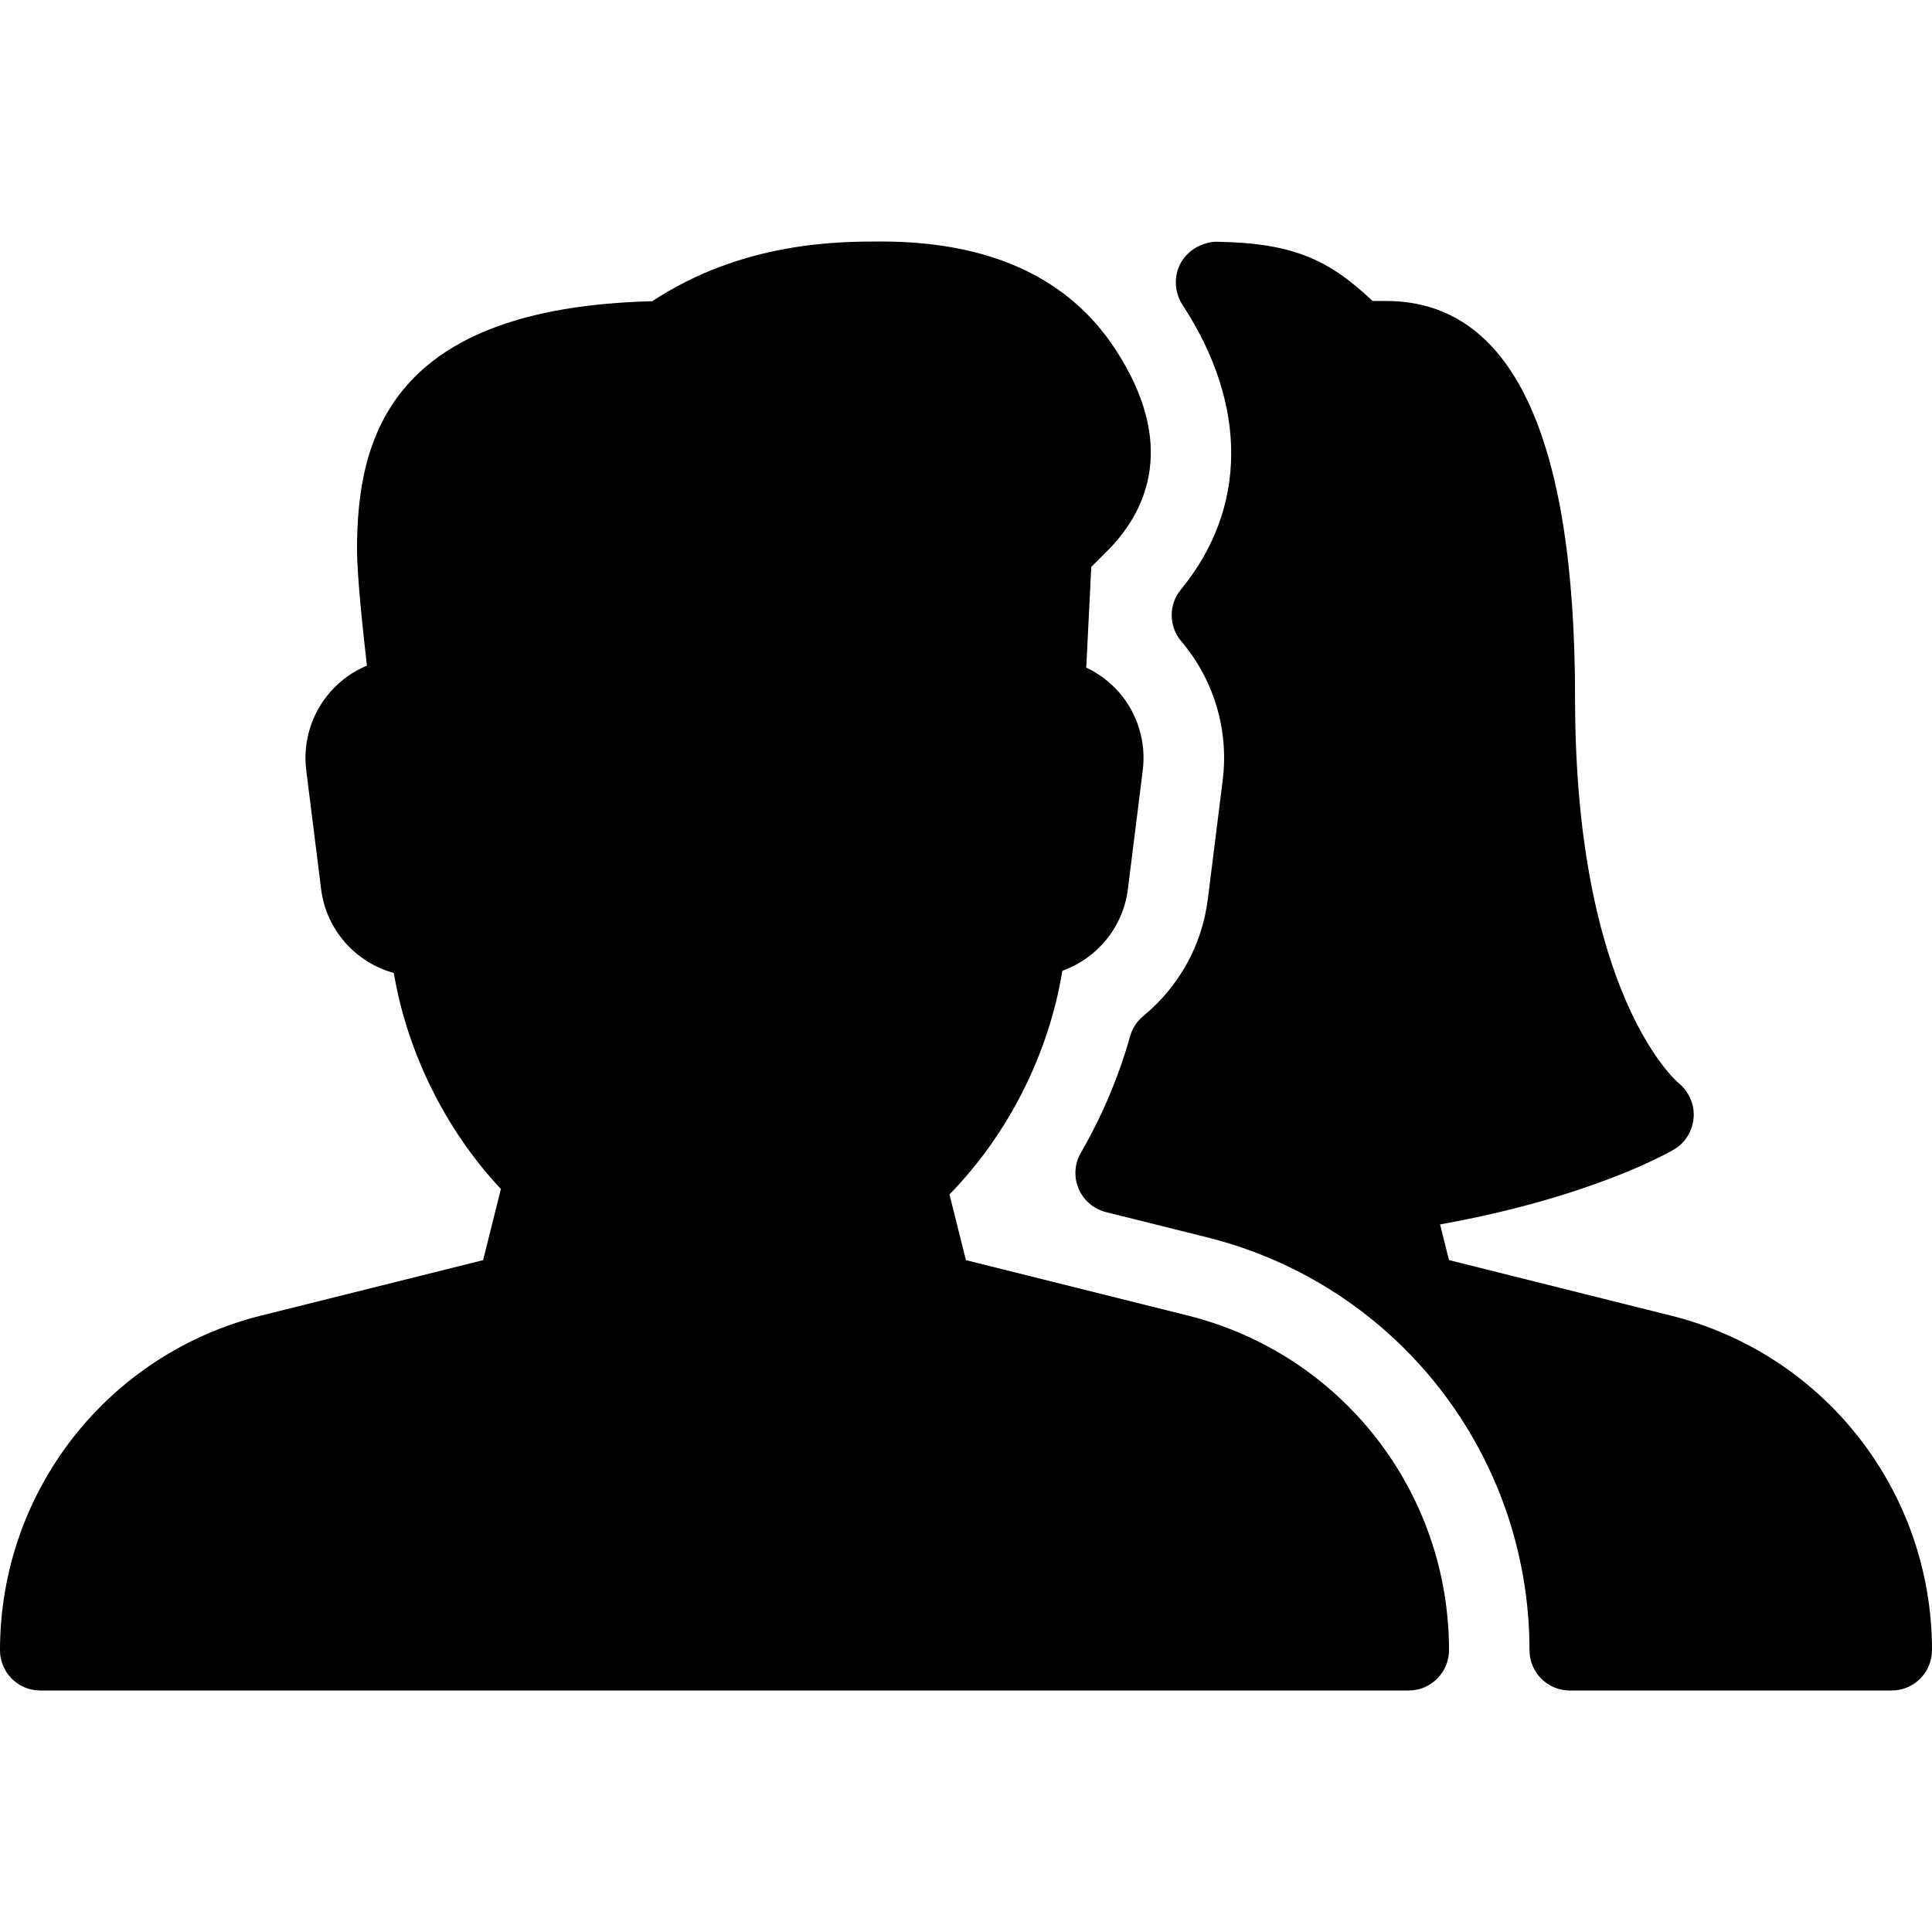
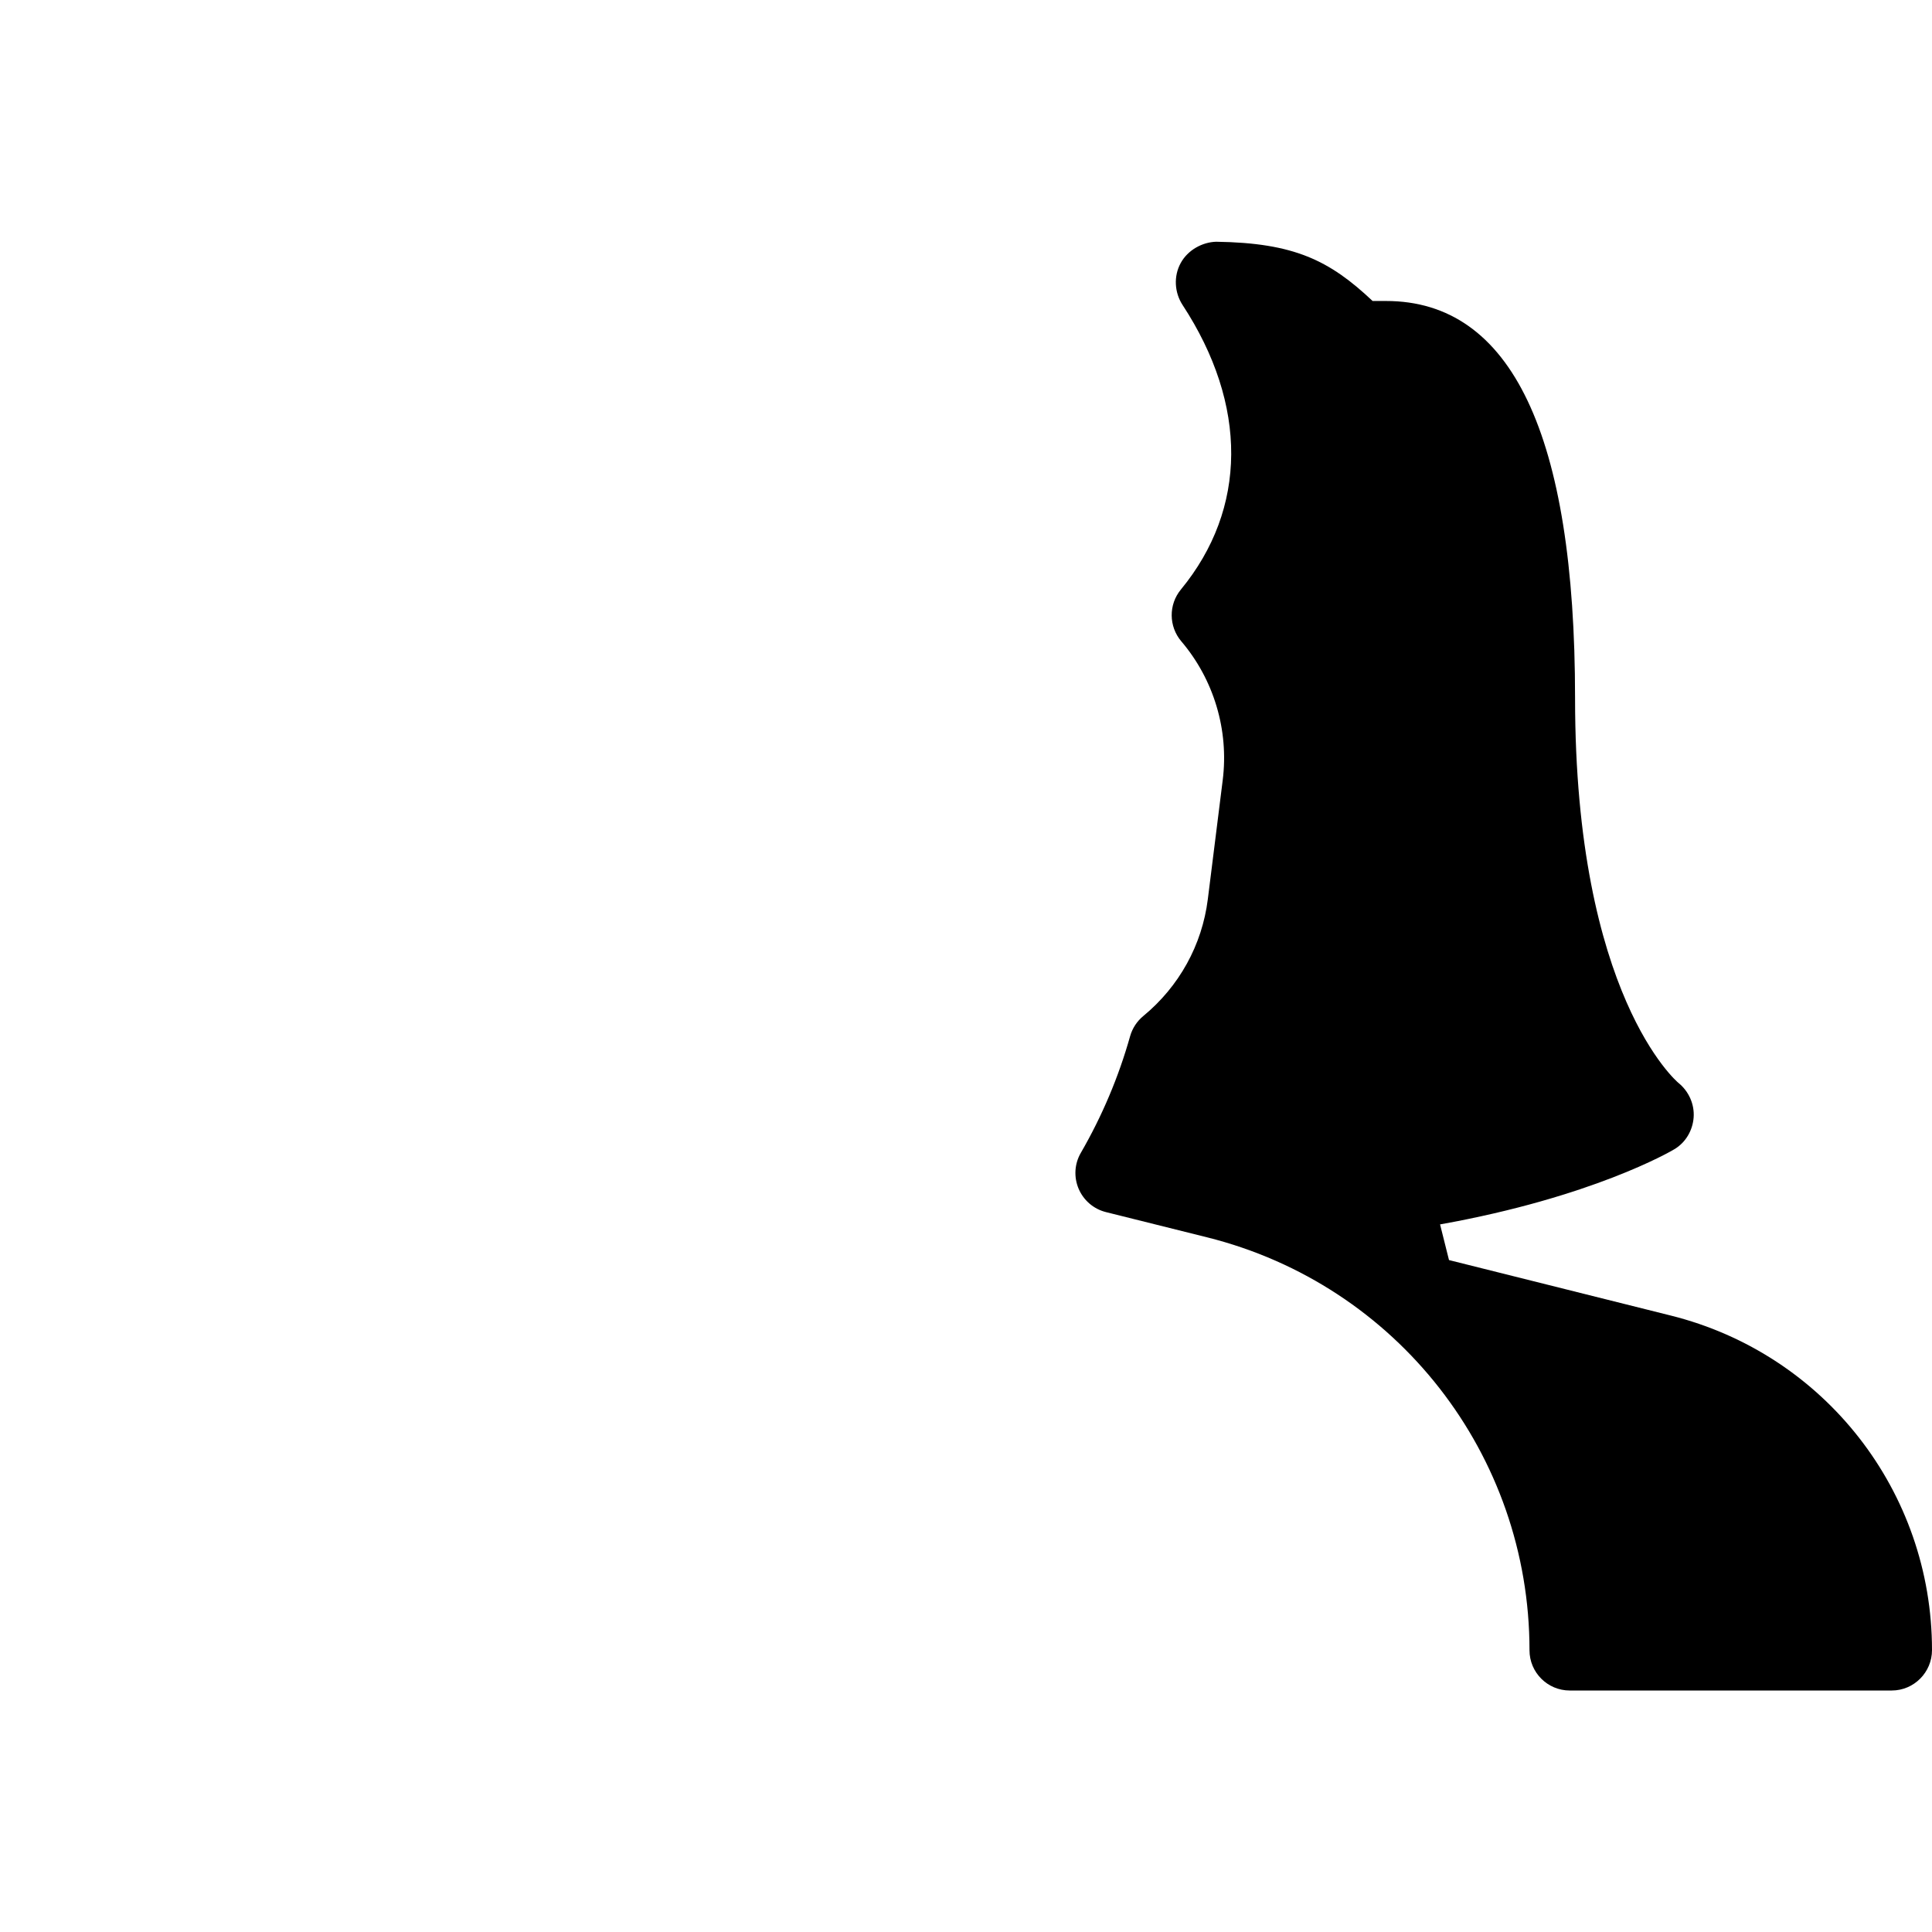
<svg xmlns="http://www.w3.org/2000/svg" version="1.1" id="Layer_1" x="0px" y="0px" viewBox="0 0 512 512" style="enable-background:new 0 0 512 512;" xml:space="preserve">
  <g>
    <g>
      <g>
-         <path d="M314.752,348.629l-58.773-14.677l-4.352-17.429c15.573-15.915,26.325-37.248,29.909-59.264     c9.173-3.264,16.107-11.499,17.365-21.632l3.947-31.531c0.917-7.467-1.365-14.976-6.293-20.629     c-2.432-2.773-5.397-4.992-8.683-6.549l1.323-26.667l5.184-5.205c9.579-10.176,17.536-27.563,1.152-52.565     C283.157,73.579,262.293,64,233.472,64c-11.115,0-36.608,0-60.629,15.829c-69.248,1.728-78.229,35.989-78.229,65.792     c0,6.763,1.493,20.992,2.624,30.784c-3.669,1.515-6.976,3.861-9.664,6.912c-5.013,5.696-7.36,13.269-6.421,20.779l3.947,31.531     c1.344,10.816,9.173,19.456,19.264,22.229c3.563,21.099,13.76,41.664,28.373,57.237l-4.715,18.859l-58.773,14.677     C28.459,358.805,0,395.285,0,437.333C0,443.221,4.779,448,10.667,448h362.667c5.888,0,10.667-4.821,10.667-10.709     C384,395.285,355.541,358.805,314.752,348.629z" />
        <path d="M442.752,348.629L384,333.931l-2.368-9.451c40.235-7.189,61.12-19.328,62.059-19.904     c3.008-1.771,4.885-4.971,5.141-8.448c0.256-3.499-1.301-6.933-4.011-9.131c-0.277-0.213-27.413-23.104-27.413-101.952     c0-69.845-16.853-105.28-50.091-105.28h-3.563c-11.435-10.773-20.779-15.403-41.451-15.701c-3.691,0.107-7.531,2.197-9.408,5.653     c-1.899,3.456-1.664,7.787,0.491,11.093c17.344,26.496,17.195,53.995-0.448,75.435c-3.285,3.989-3.221,9.771,0.107,13.696     c8.64,10.155,12.651,23.552,10.987,36.8l-3.947,31.552c-1.515,12.139-7.595,23.125-17.088,30.955     c-1.685,1.387-2.901,3.243-3.499,5.333c-3.029,10.773-7.424,21.184-13.077,30.955c-1.685,2.901-1.877,6.421-0.576,9.493     c1.323,3.093,3.989,5.376,7.232,6.187l26.859,6.699c50.283,12.587,85.397,57.579,85.397,109.419     c0,5.888,4.779,10.667,10.667,10.667h85.333c5.888,0,10.667-4.821,10.667-10.709C512,395.285,483.541,358.805,442.752,348.629z" />
      </g>
    </g>
  </g>
  <g>
</g>
  <g>
</g>
  <g>
</g>
  <g>
</g>
  <g>
</g>
  <g>
</g>
  <g>
</g>
  <g>
</g>
  <g>
</g>
  <g>
</g>
  <g>
</g>
  <g>
</g>
  <g>
</g>
  <g>
</g>
  <g>
</g>
</svg>